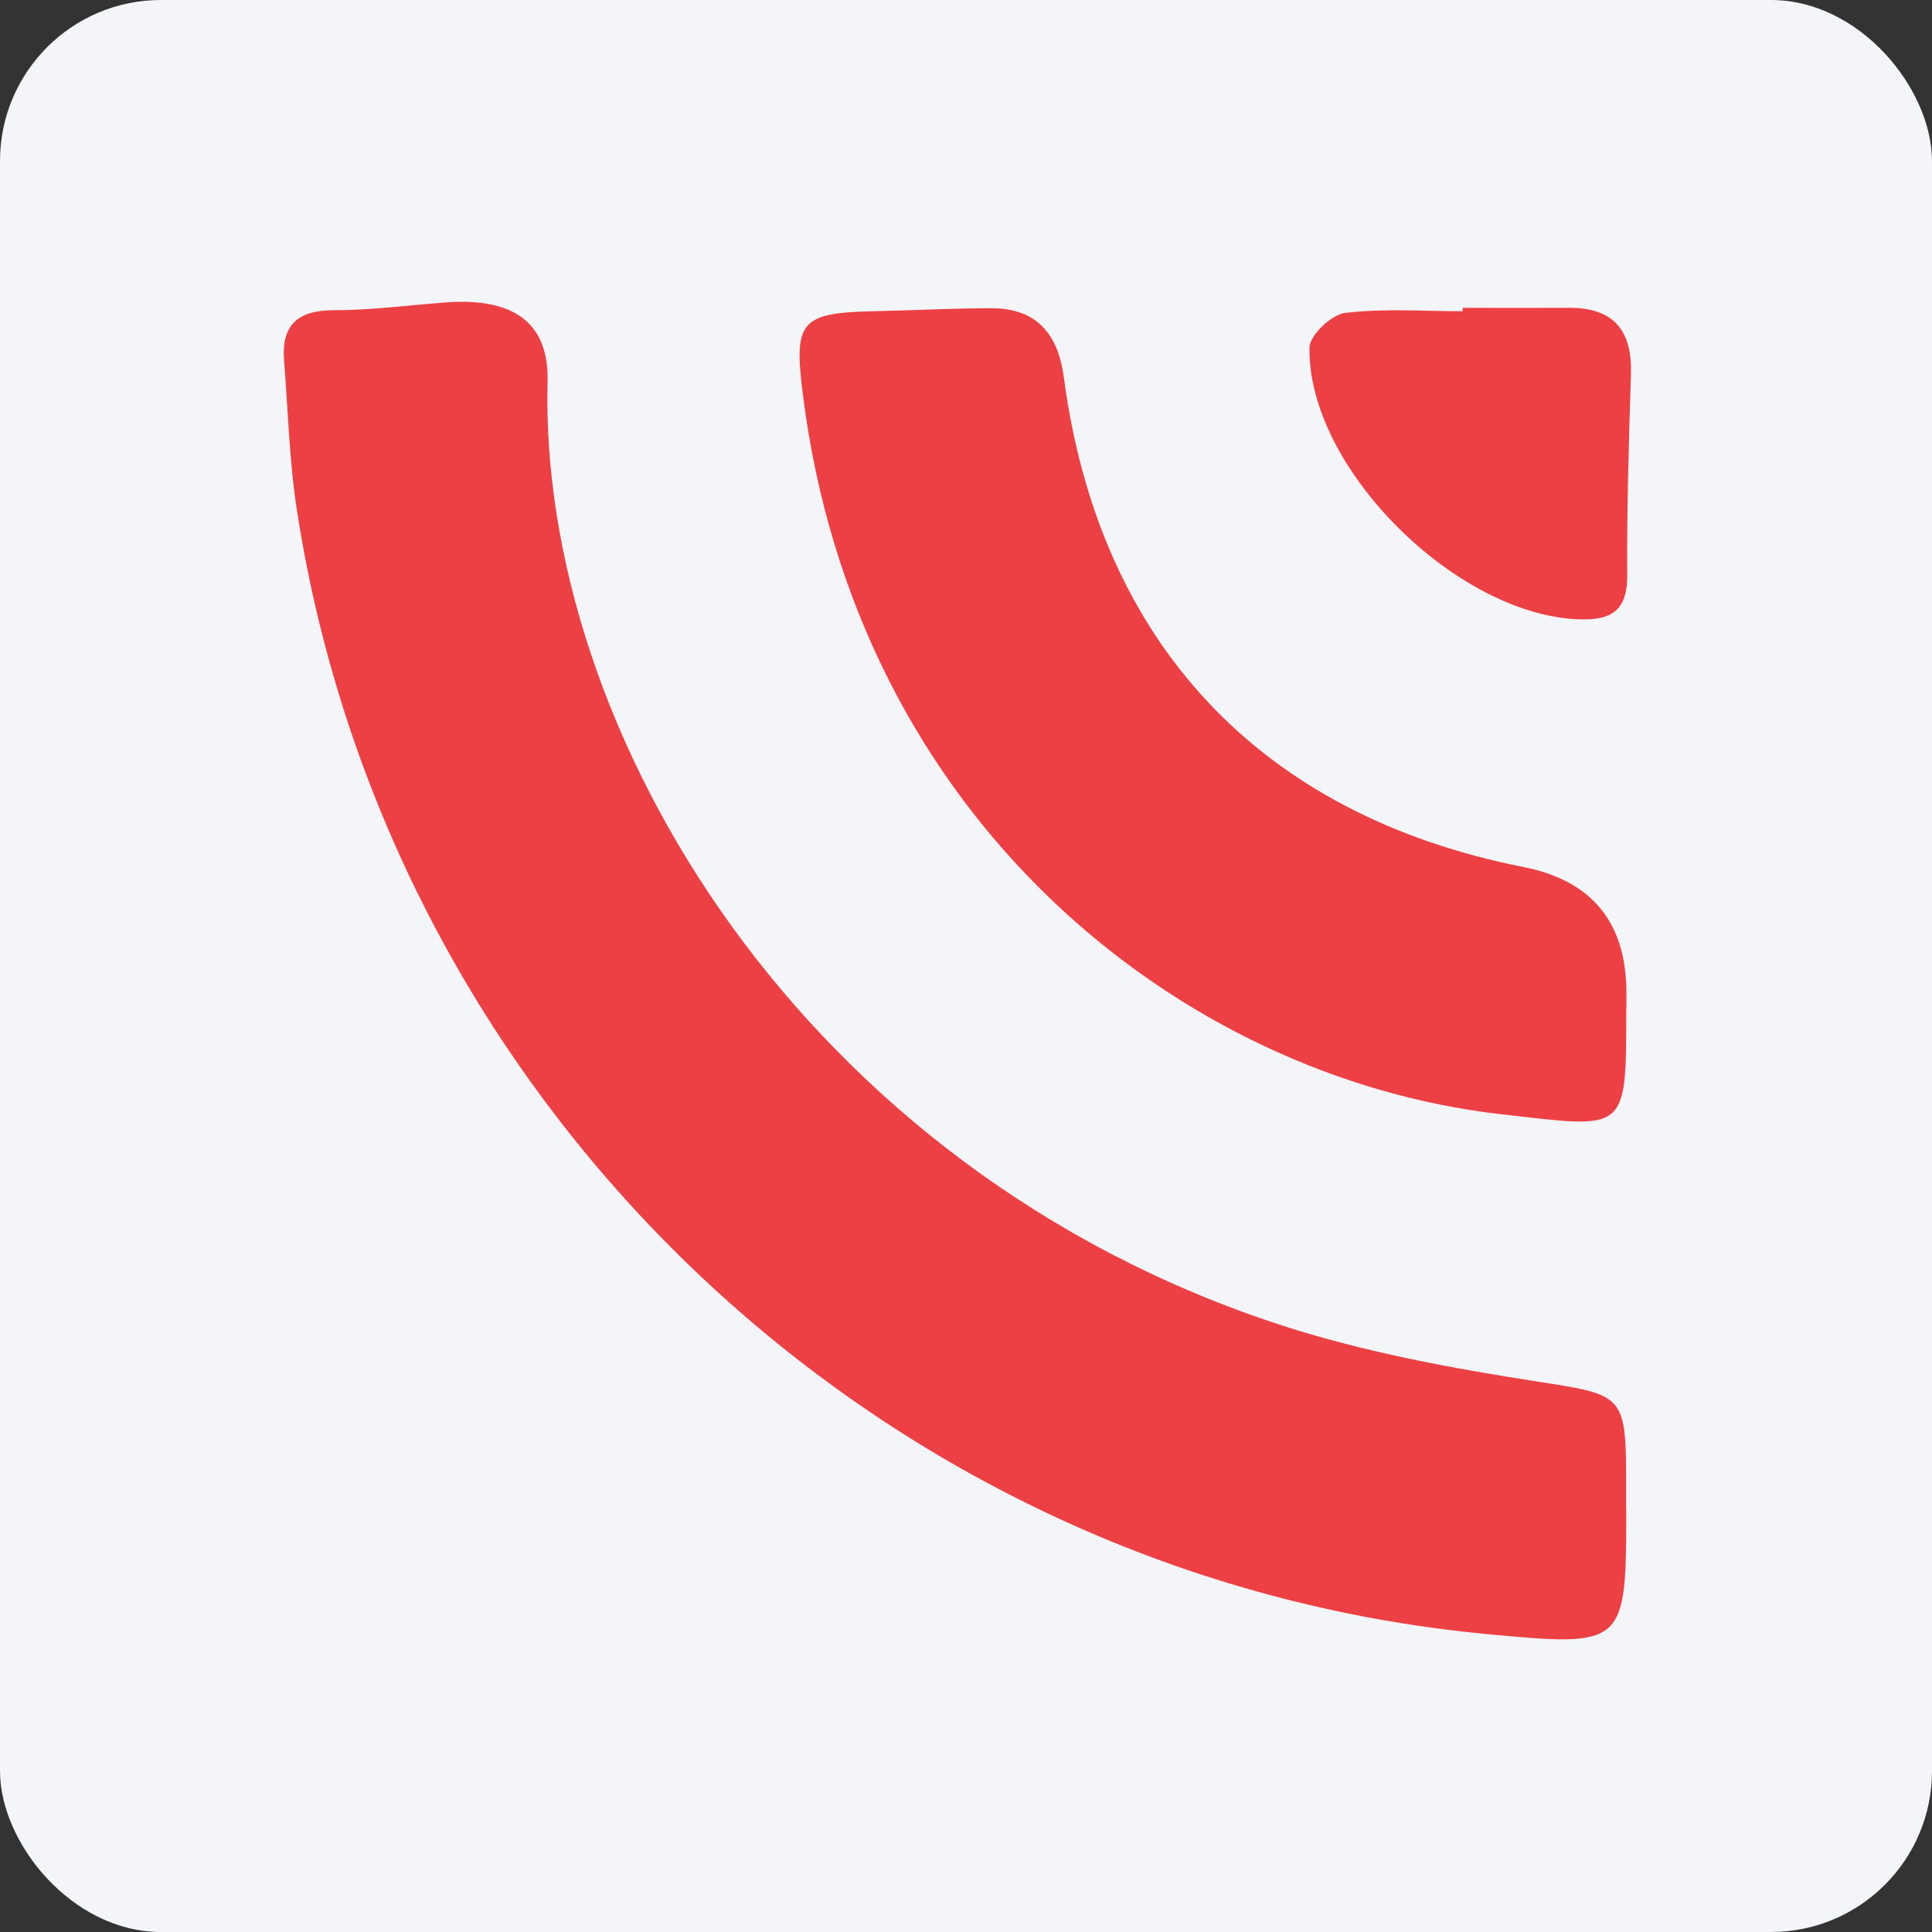
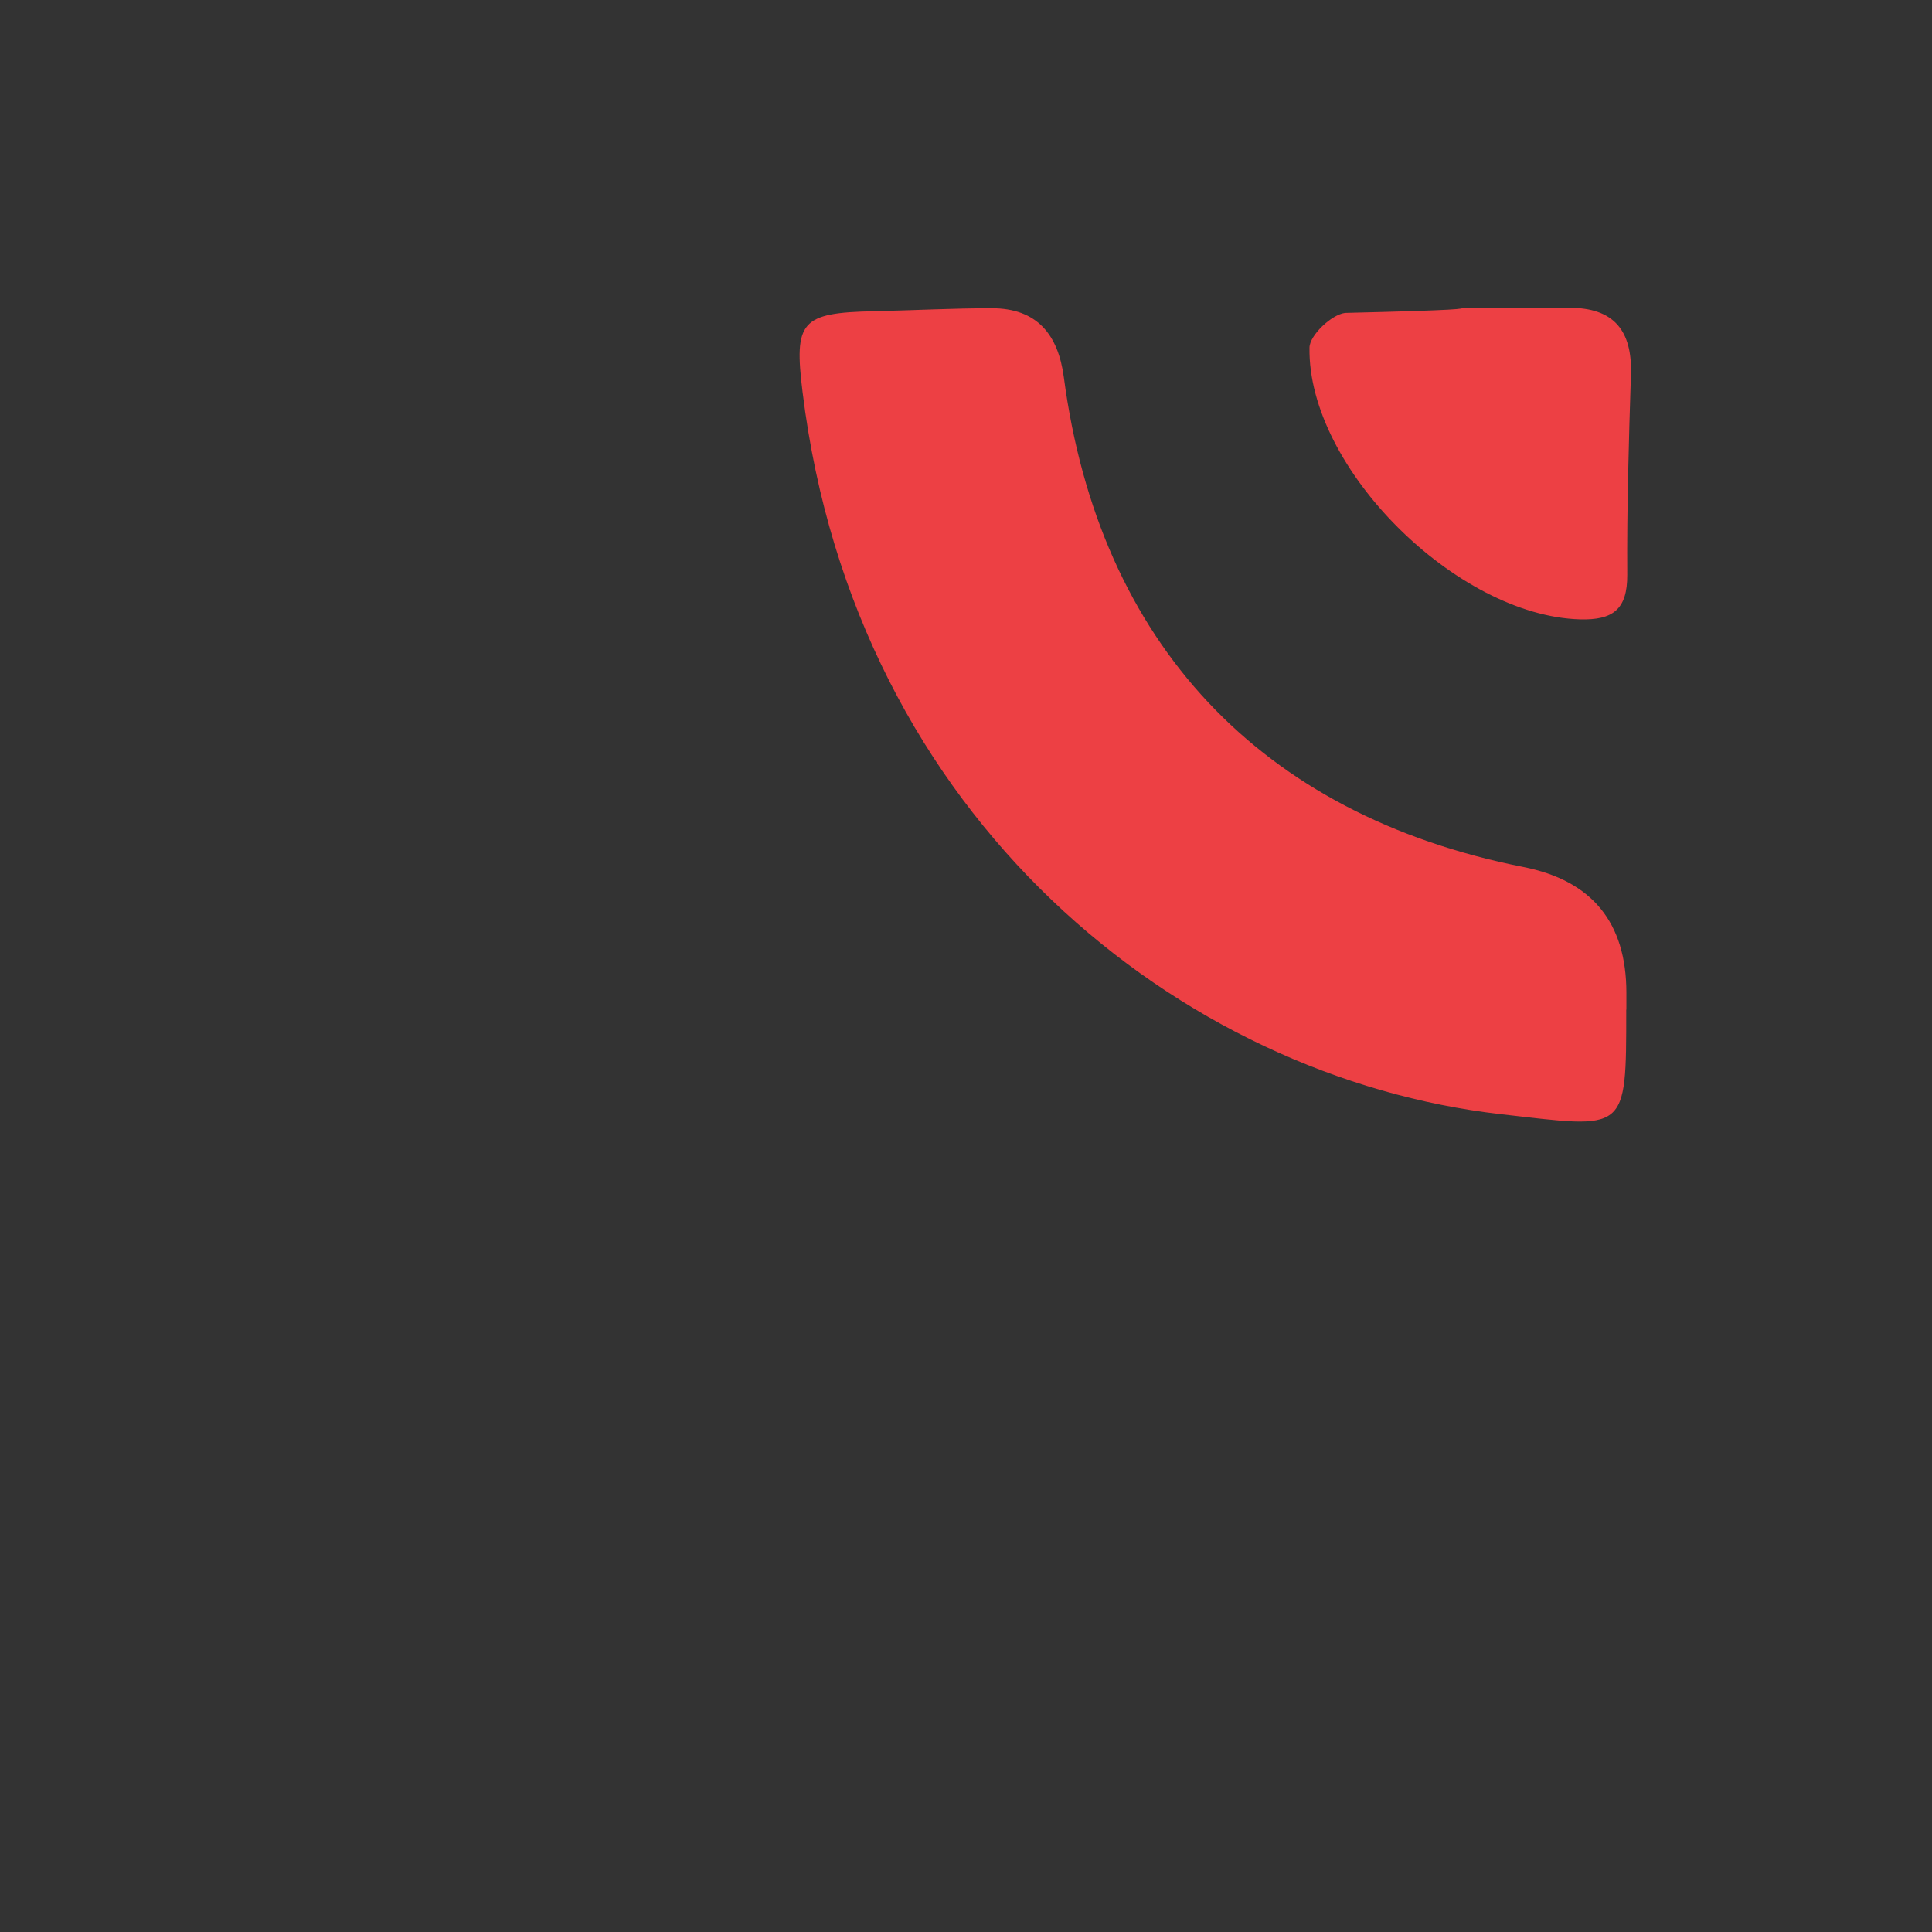
<svg xmlns="http://www.w3.org/2000/svg" width="96" height="96" viewBox="0 0 96 96" fill="none">
  <rect x="0" y="0" width="96" height="96" fill="#333333" stroke="none" />
-   <rect width="96" height="96" rx="8" fill="#F4F5F8" />
  <g clip-path="url(#clip0_2947_1425)">
-     <path d="M80.807 75.015C80.807 81.784 80.744 81.84 73.912 81.2C43.926 78.379 19.364 55.217 14.755 25.364C14.375 22.908 14.312 20.397 14.115 17.913C13.981 16.161 14.776 15.415 16.578 15.415C18.428 15.415 20.285 15.169 22.136 15.028C25.478 14.775 27.286 16.006 27.209 18.968C26.765 36.305 39.866 58.108 63.682 65.855C67.805 67.192 72.139 67.987 76.431 68.655C80.561 69.295 80.793 69.295 80.8 73.348C80.8 73.904 80.8 74.46 80.8 75.015H80.807Z" fill="#ED4044" />
    <path d="M80.807 50.165C80.807 56.37 80.842 56.075 74.58 55.364C58.708 53.549 42.497 40.758 39.88 19.489C39.444 15.964 39.795 15.542 43.426 15.464C45.375 15.422 47.324 15.316 49.273 15.316C51.545 15.316 52.58 16.639 52.861 18.743C54.606 31.949 62.627 40.498 75.692 43.08C79.107 43.755 80.814 45.84 80.814 49.334C80.814 49.609 80.814 49.89 80.814 50.165H80.807Z" fill="#ED4044" />
-     <path d="M72.674 15.296C74.44 15.296 76.199 15.303 77.965 15.296C80.216 15.282 81.11 16.457 81.04 18.603C80.934 21.924 80.835 25.245 80.857 28.566C80.864 30.275 80.153 30.824 78.5 30.775C72.4 30.599 64.97 23.268 65.068 17.273C65.075 16.661 66.159 15.634 66.834 15.549C68.755 15.317 70.725 15.465 72.681 15.465C72.681 15.409 72.681 15.345 72.681 15.289L72.674 15.296Z" fill="#ED4044" />
+     <path d="M72.674 15.296C74.44 15.296 76.199 15.303 77.965 15.296C80.216 15.282 81.11 16.457 81.04 18.603C80.934 21.924 80.835 25.245 80.857 28.566C80.864 30.275 80.153 30.824 78.5 30.775C72.4 30.599 64.97 23.268 65.068 17.273C65.075 16.661 66.159 15.634 66.834 15.549C72.681 15.409 72.681 15.345 72.681 15.289L72.674 15.296Z" fill="#ED4044" />
  </g>
  <defs>
    <clipPath id="clip0_2947_1425">
      <rect width="66.938" height="66.46" fill="white" transform="translate(14.101 15)" />
    </clipPath>
  </defs>
</svg>